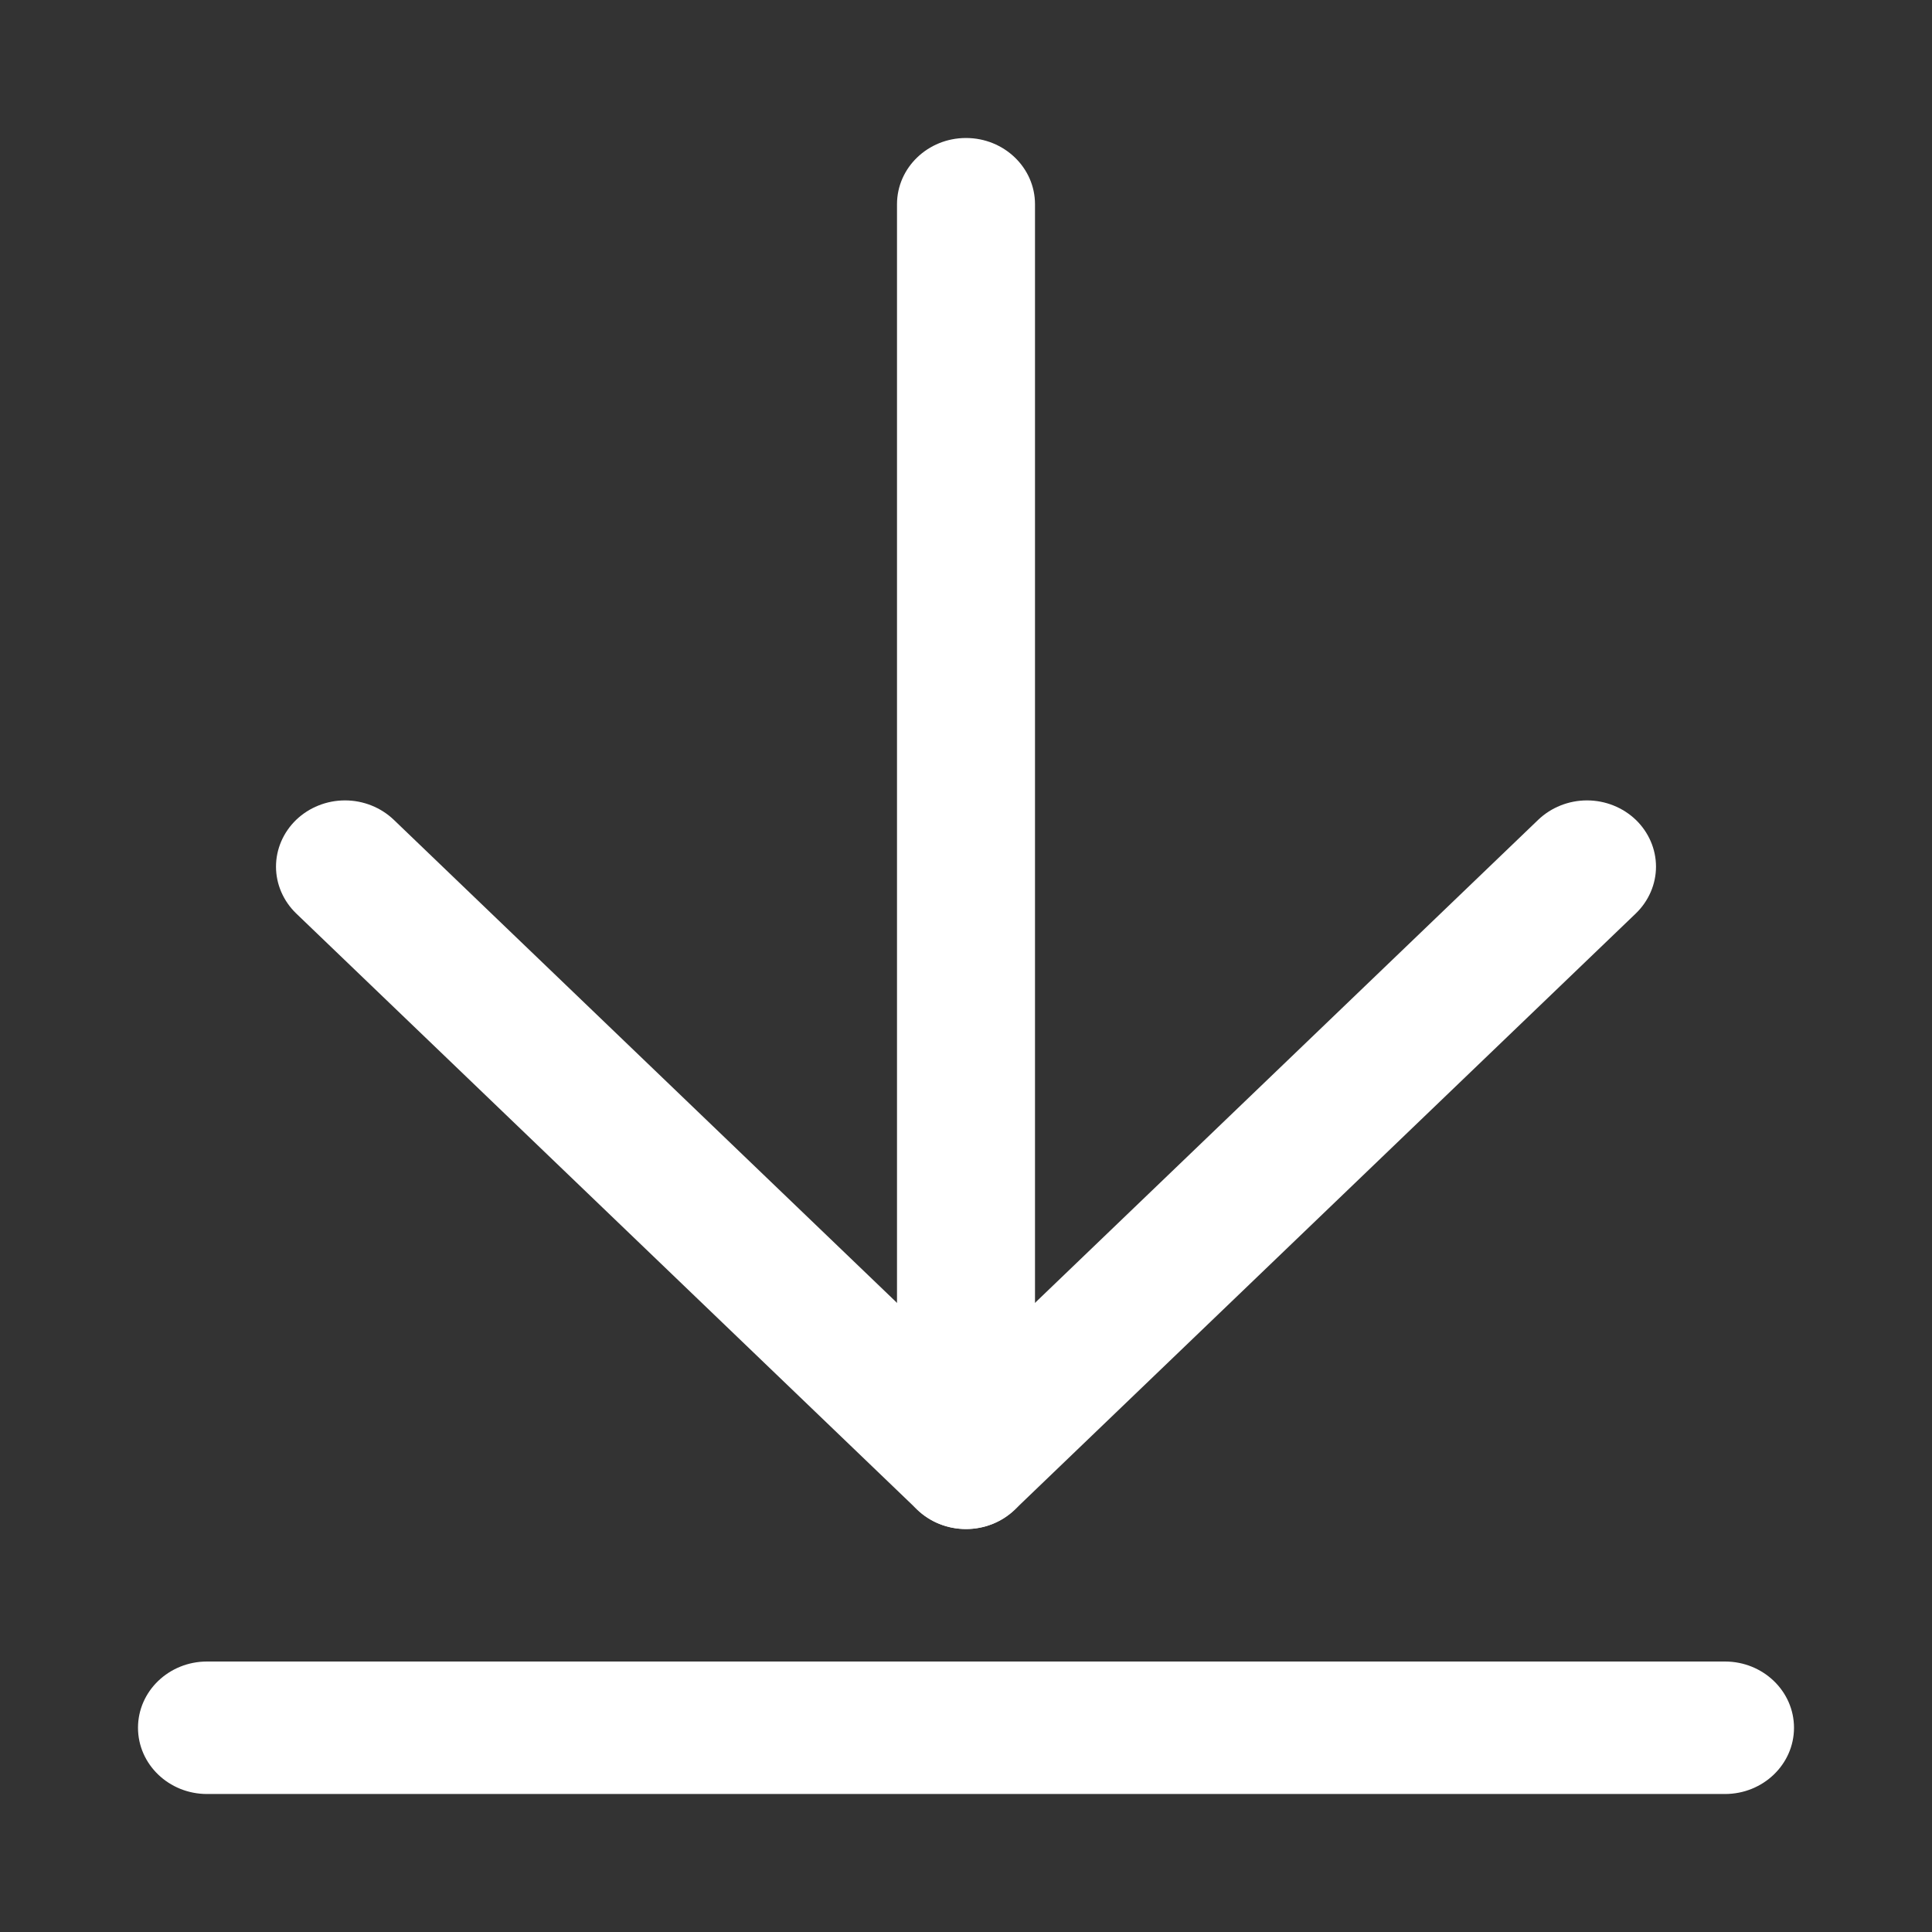
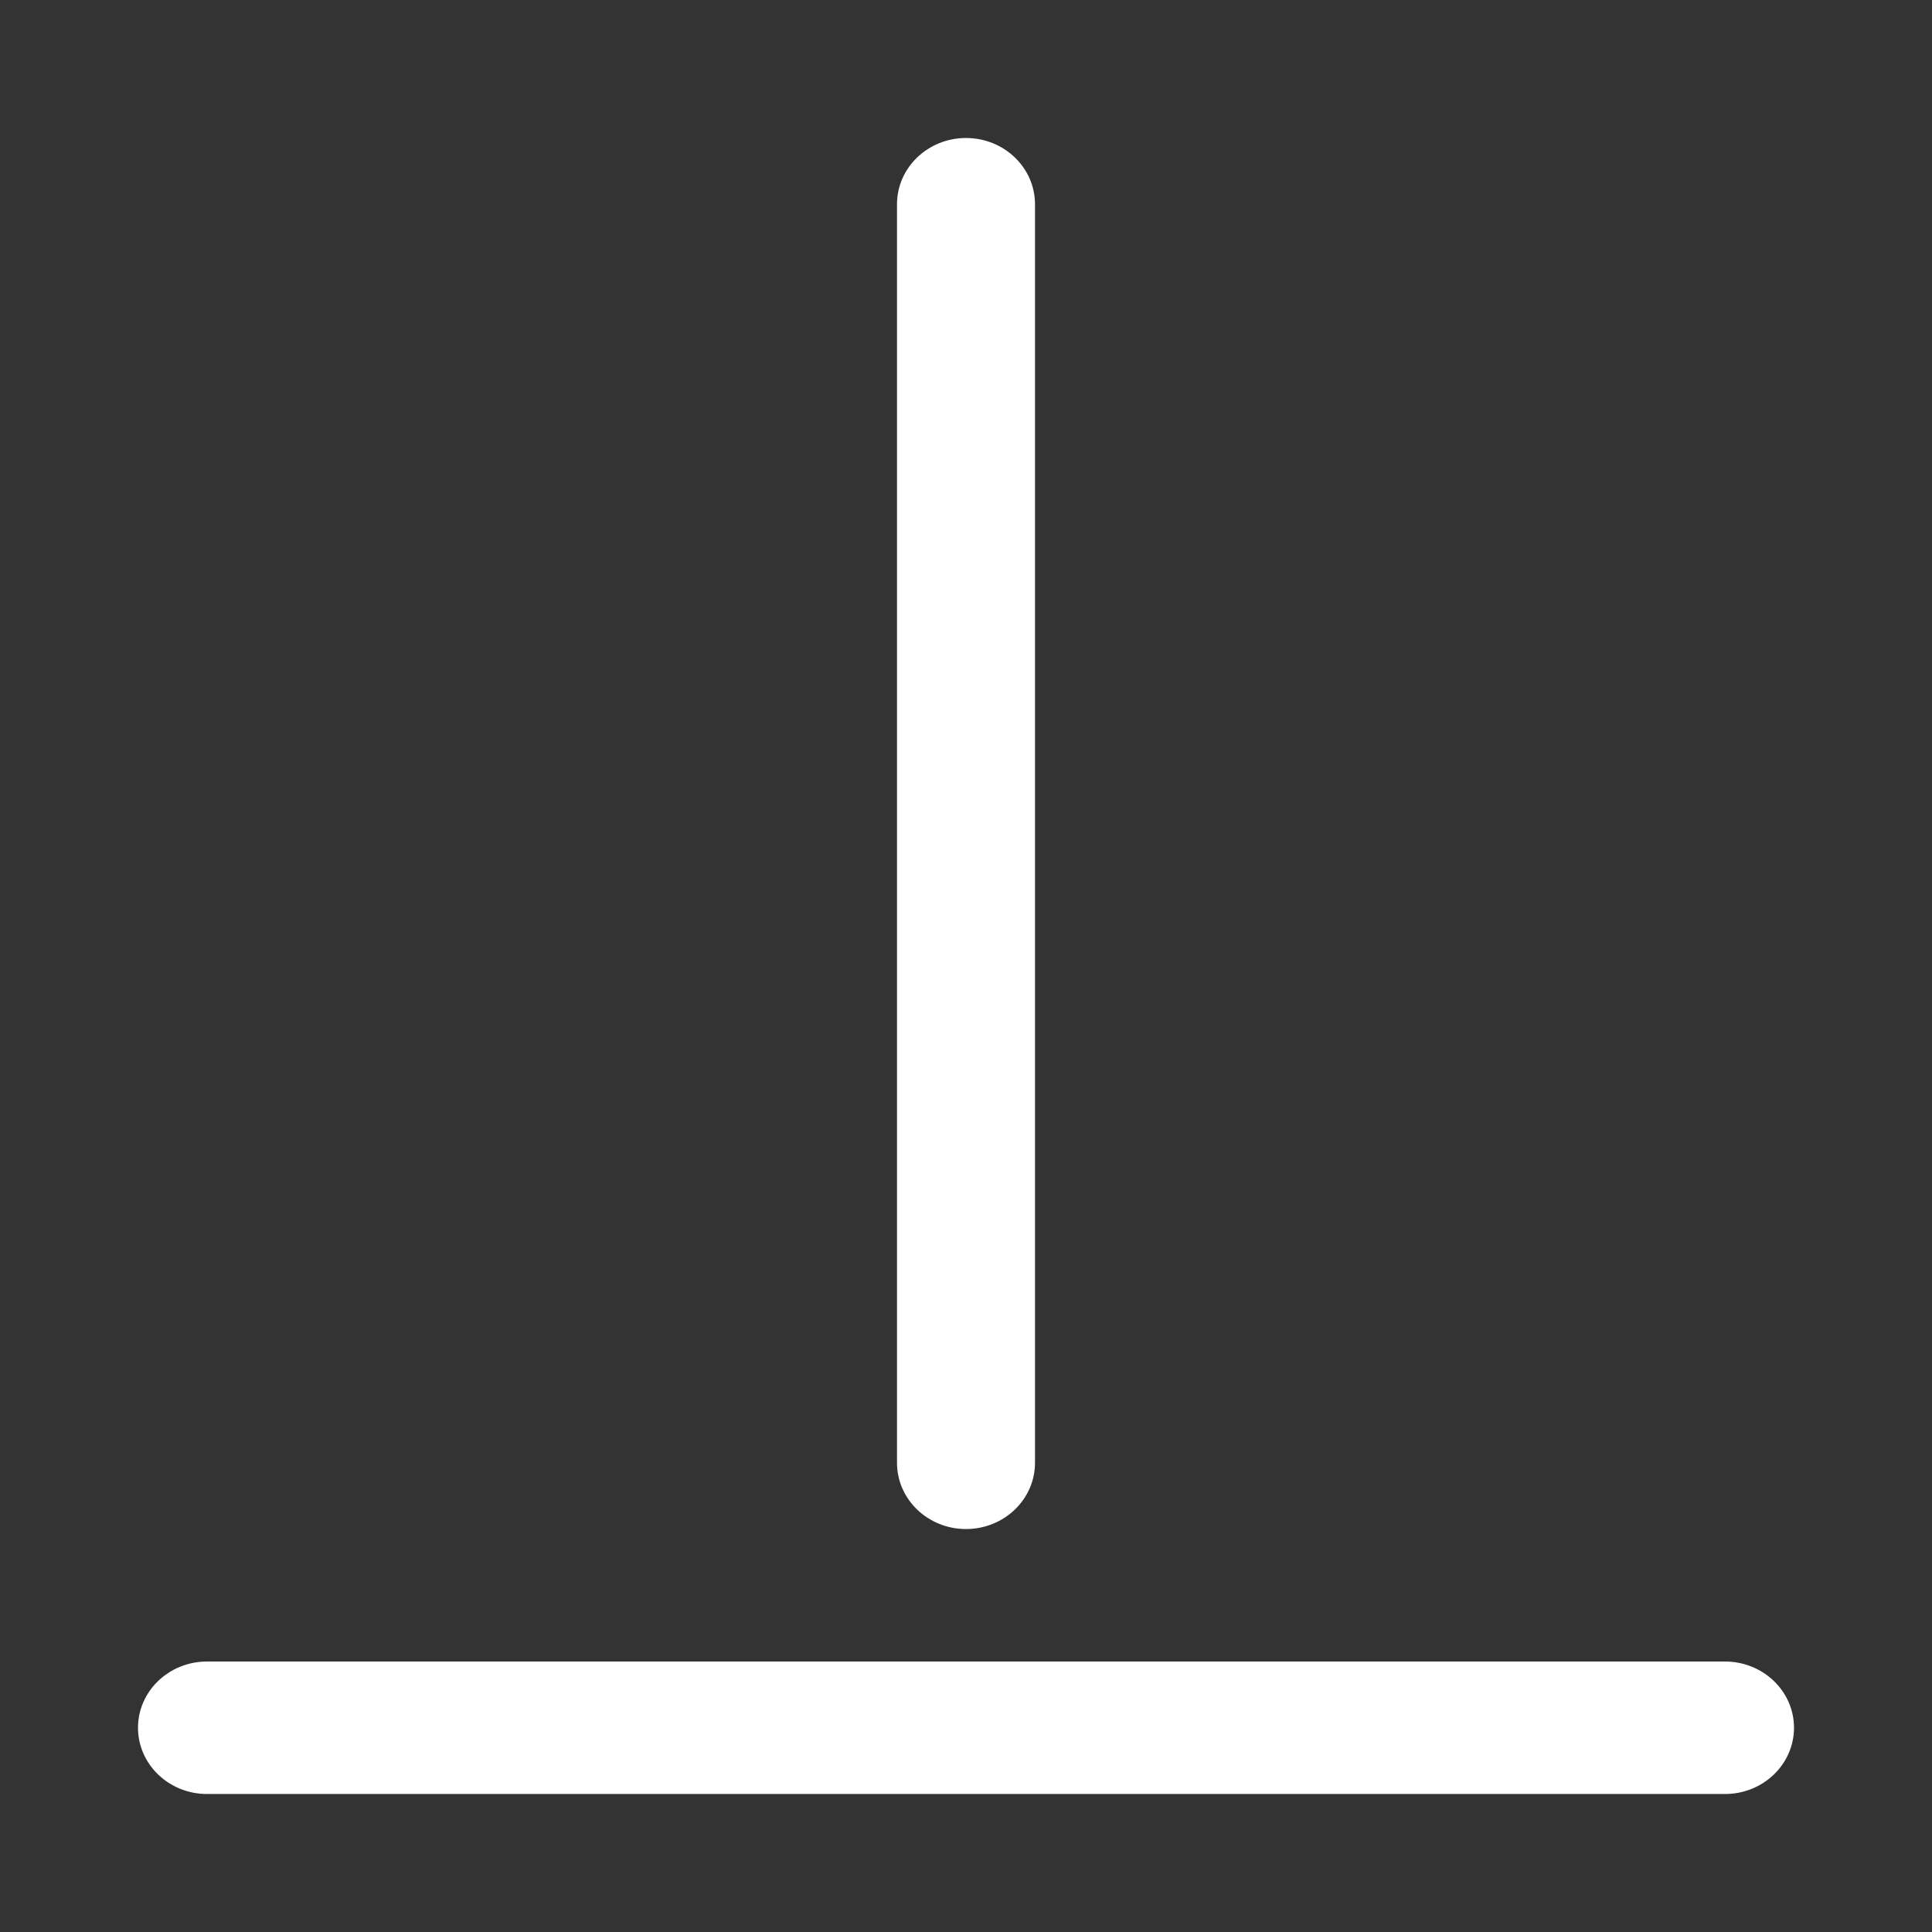
<svg xmlns="http://www.w3.org/2000/svg" width="14" height="14" viewBox="0 0 14 14" fill="none">
  <rect x="0" y="0" width="14" height="14" fill="#333333" stroke="none" />
  <g id="ArrowLineDown">
    <g id="Vector">
-       <path d="M6.5 1.48V10.6C6.5 10.865 6.724 11.08 7 11.08C7.276 11.08 7.5 10.865 7.5 10.6V1.48C7.5 1.215 7.276 1 7 1C6.724 1 6.5 1.215 6.5 1.48Z" fill="white" />
-       <path d="M7.354 10.939L11.854 6.619C11.947 6.529 12 6.407 12 6.28C12 6.153 11.947 6.031 11.854 5.941C11.76 5.851 11.633 5.8 11.5 5.8C11.367 5.8 11.24 5.851 11.146 5.941L7 9.921L2.854 5.941C2.76 5.851 2.633 5.8 2.5 5.8C2.367 5.8 2.24 5.851 2.146 5.941C2.053 6.031 2 6.153 2 6.28C2 6.407 2.053 6.529 2.146 6.619L6.646 10.939C6.842 11.127 7.158 11.127 7.354 10.939Z" fill="white" />
+       <path d="M6.5 1.48V10.6C6.5 10.865 6.724 11.08 7 11.08C7.276 11.08 7.5 10.865 7.5 10.6V1.48C7.5 1.215 7.276 1 7 1C6.724 1 6.5 1.215 6.5 1.48" fill="white" />
      <path d="M1.5 13H12.5C12.776 13 13 12.785 13 12.52C13 12.255 12.776 12.04 12.5 12.04H1.5C1.224 12.04 1 12.255 1 12.52C1 12.785 1.224 13 1.5 13Z" fill="white" />
    </g>
  </g>
</svg>